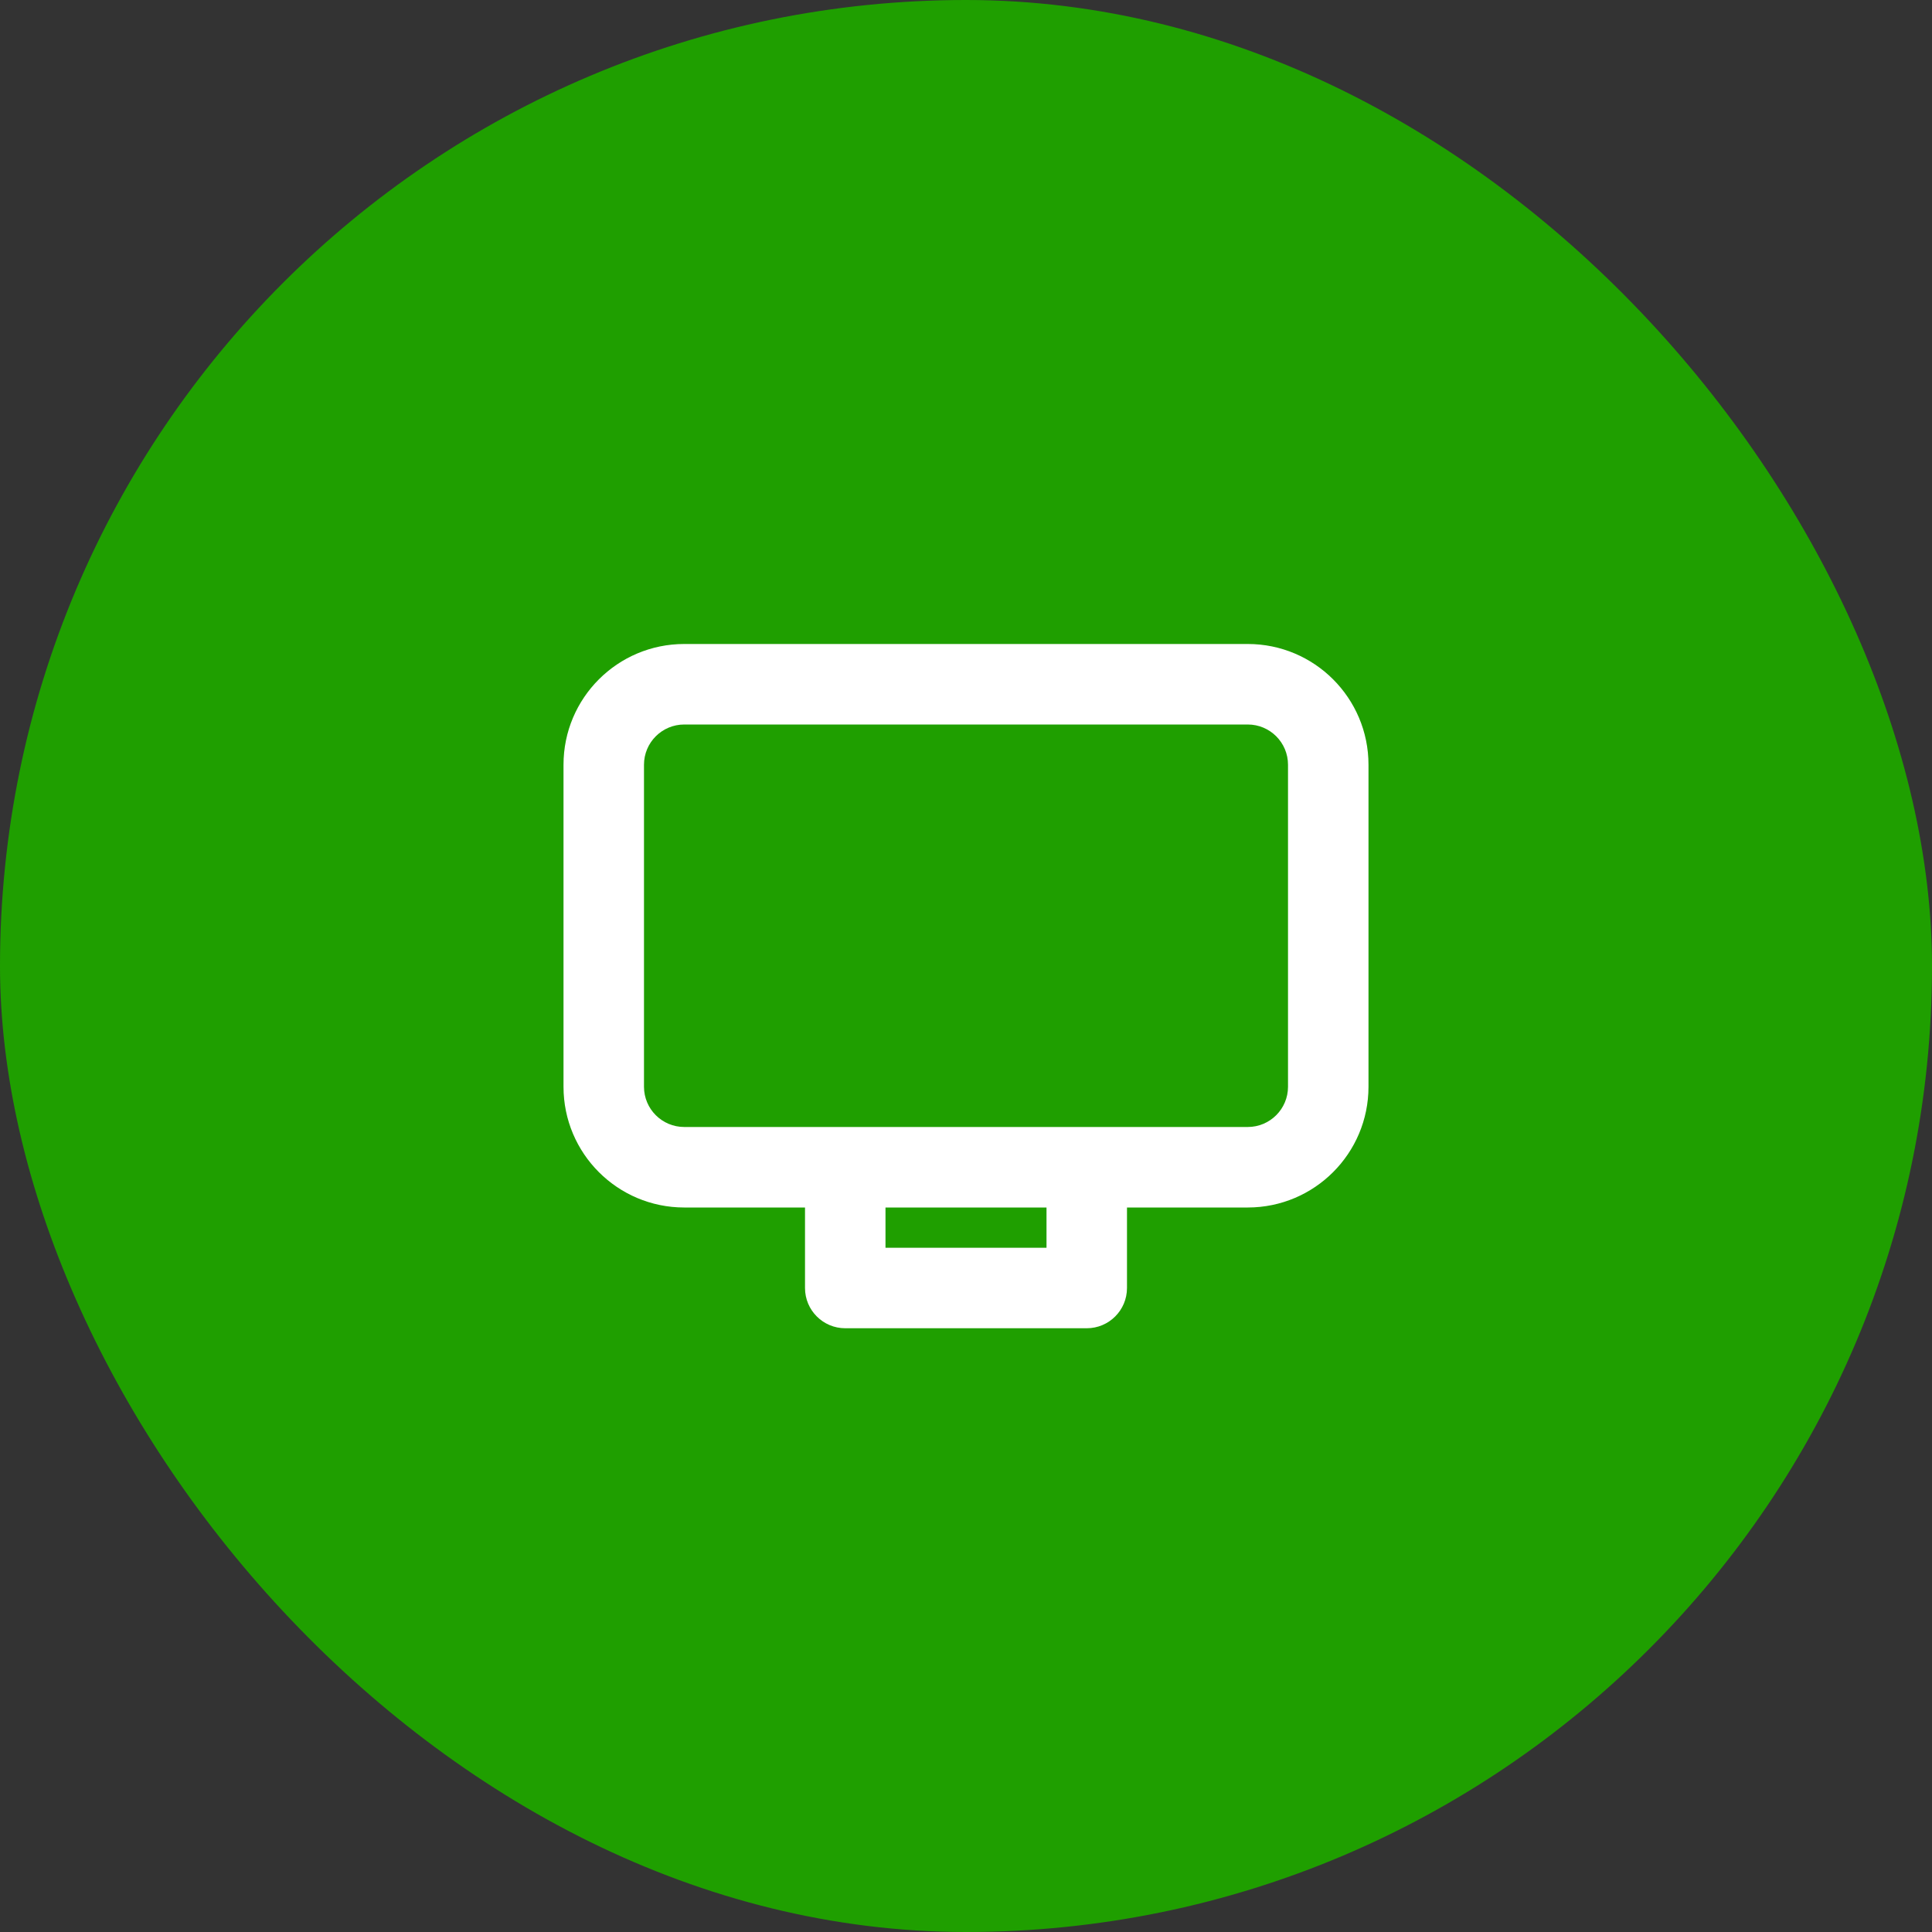
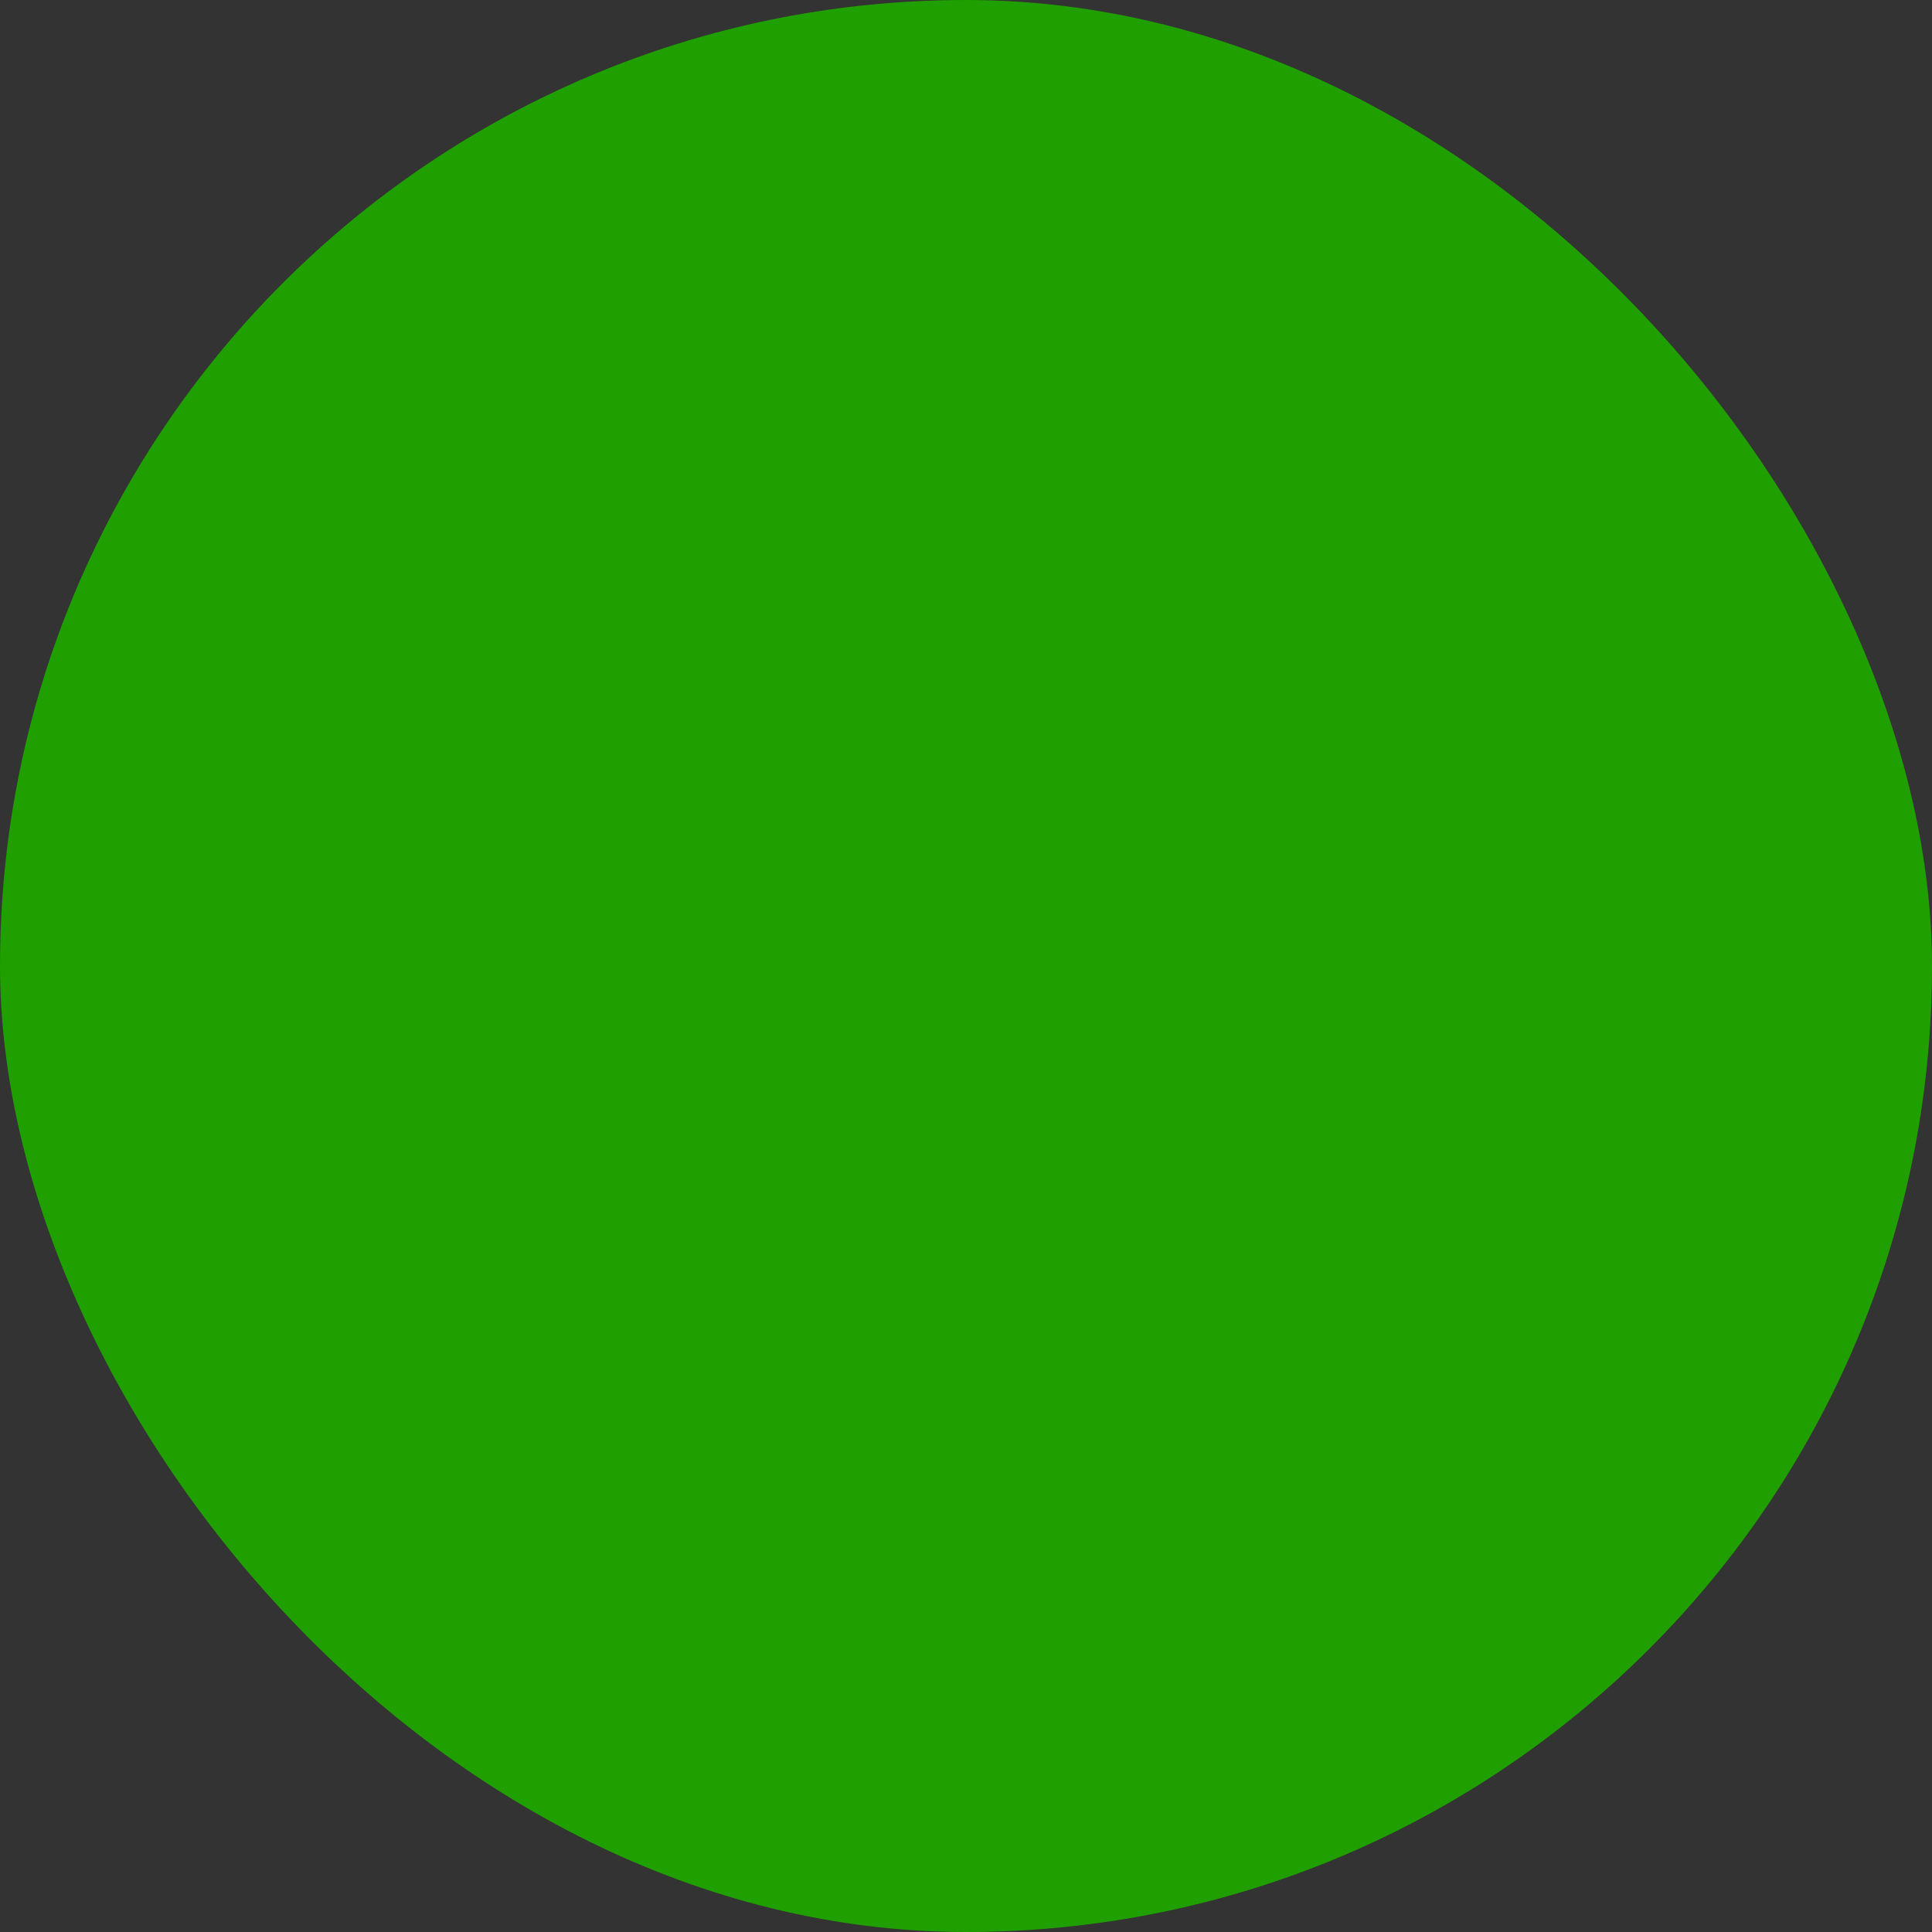
<svg xmlns="http://www.w3.org/2000/svg" width="64" height="64" viewBox="0 0 64 64" fill="none">
  <rect x="0" y="0" width="64" height="64" fill="#333333" stroke="none" />
  <rect width="64" height="64" rx="32" fill="#1F9F00" />
-   <path fill-rule="evenodd" clip-rule="evenodd" d="M18.667 25.333C18.667 23.124 20.457 21.333 22.667 21.333H41.333C43.542 21.333 45.333 23.124 45.333 25.333V36C45.333 38.209 43.542 40 41.333 40H37.333V42.667C37.333 43.403 36.736 44 36 44H28C27.264 44 26.667 43.403 26.667 42.667V40H22.667C20.457 40 18.667 38.209 18.667 36V25.333ZM29.333 40V41.333H34.667V40H29.333ZM22.667 24C21.93 24 21.333 24.597 21.333 25.333V36C21.333 36.736 21.93 37.333 22.667 37.333H41.333C42.07 37.333 42.667 36.736 42.667 36V25.333C42.667 24.597 42.07 24 41.333 24H22.667Z" fill="white" />
</svg>